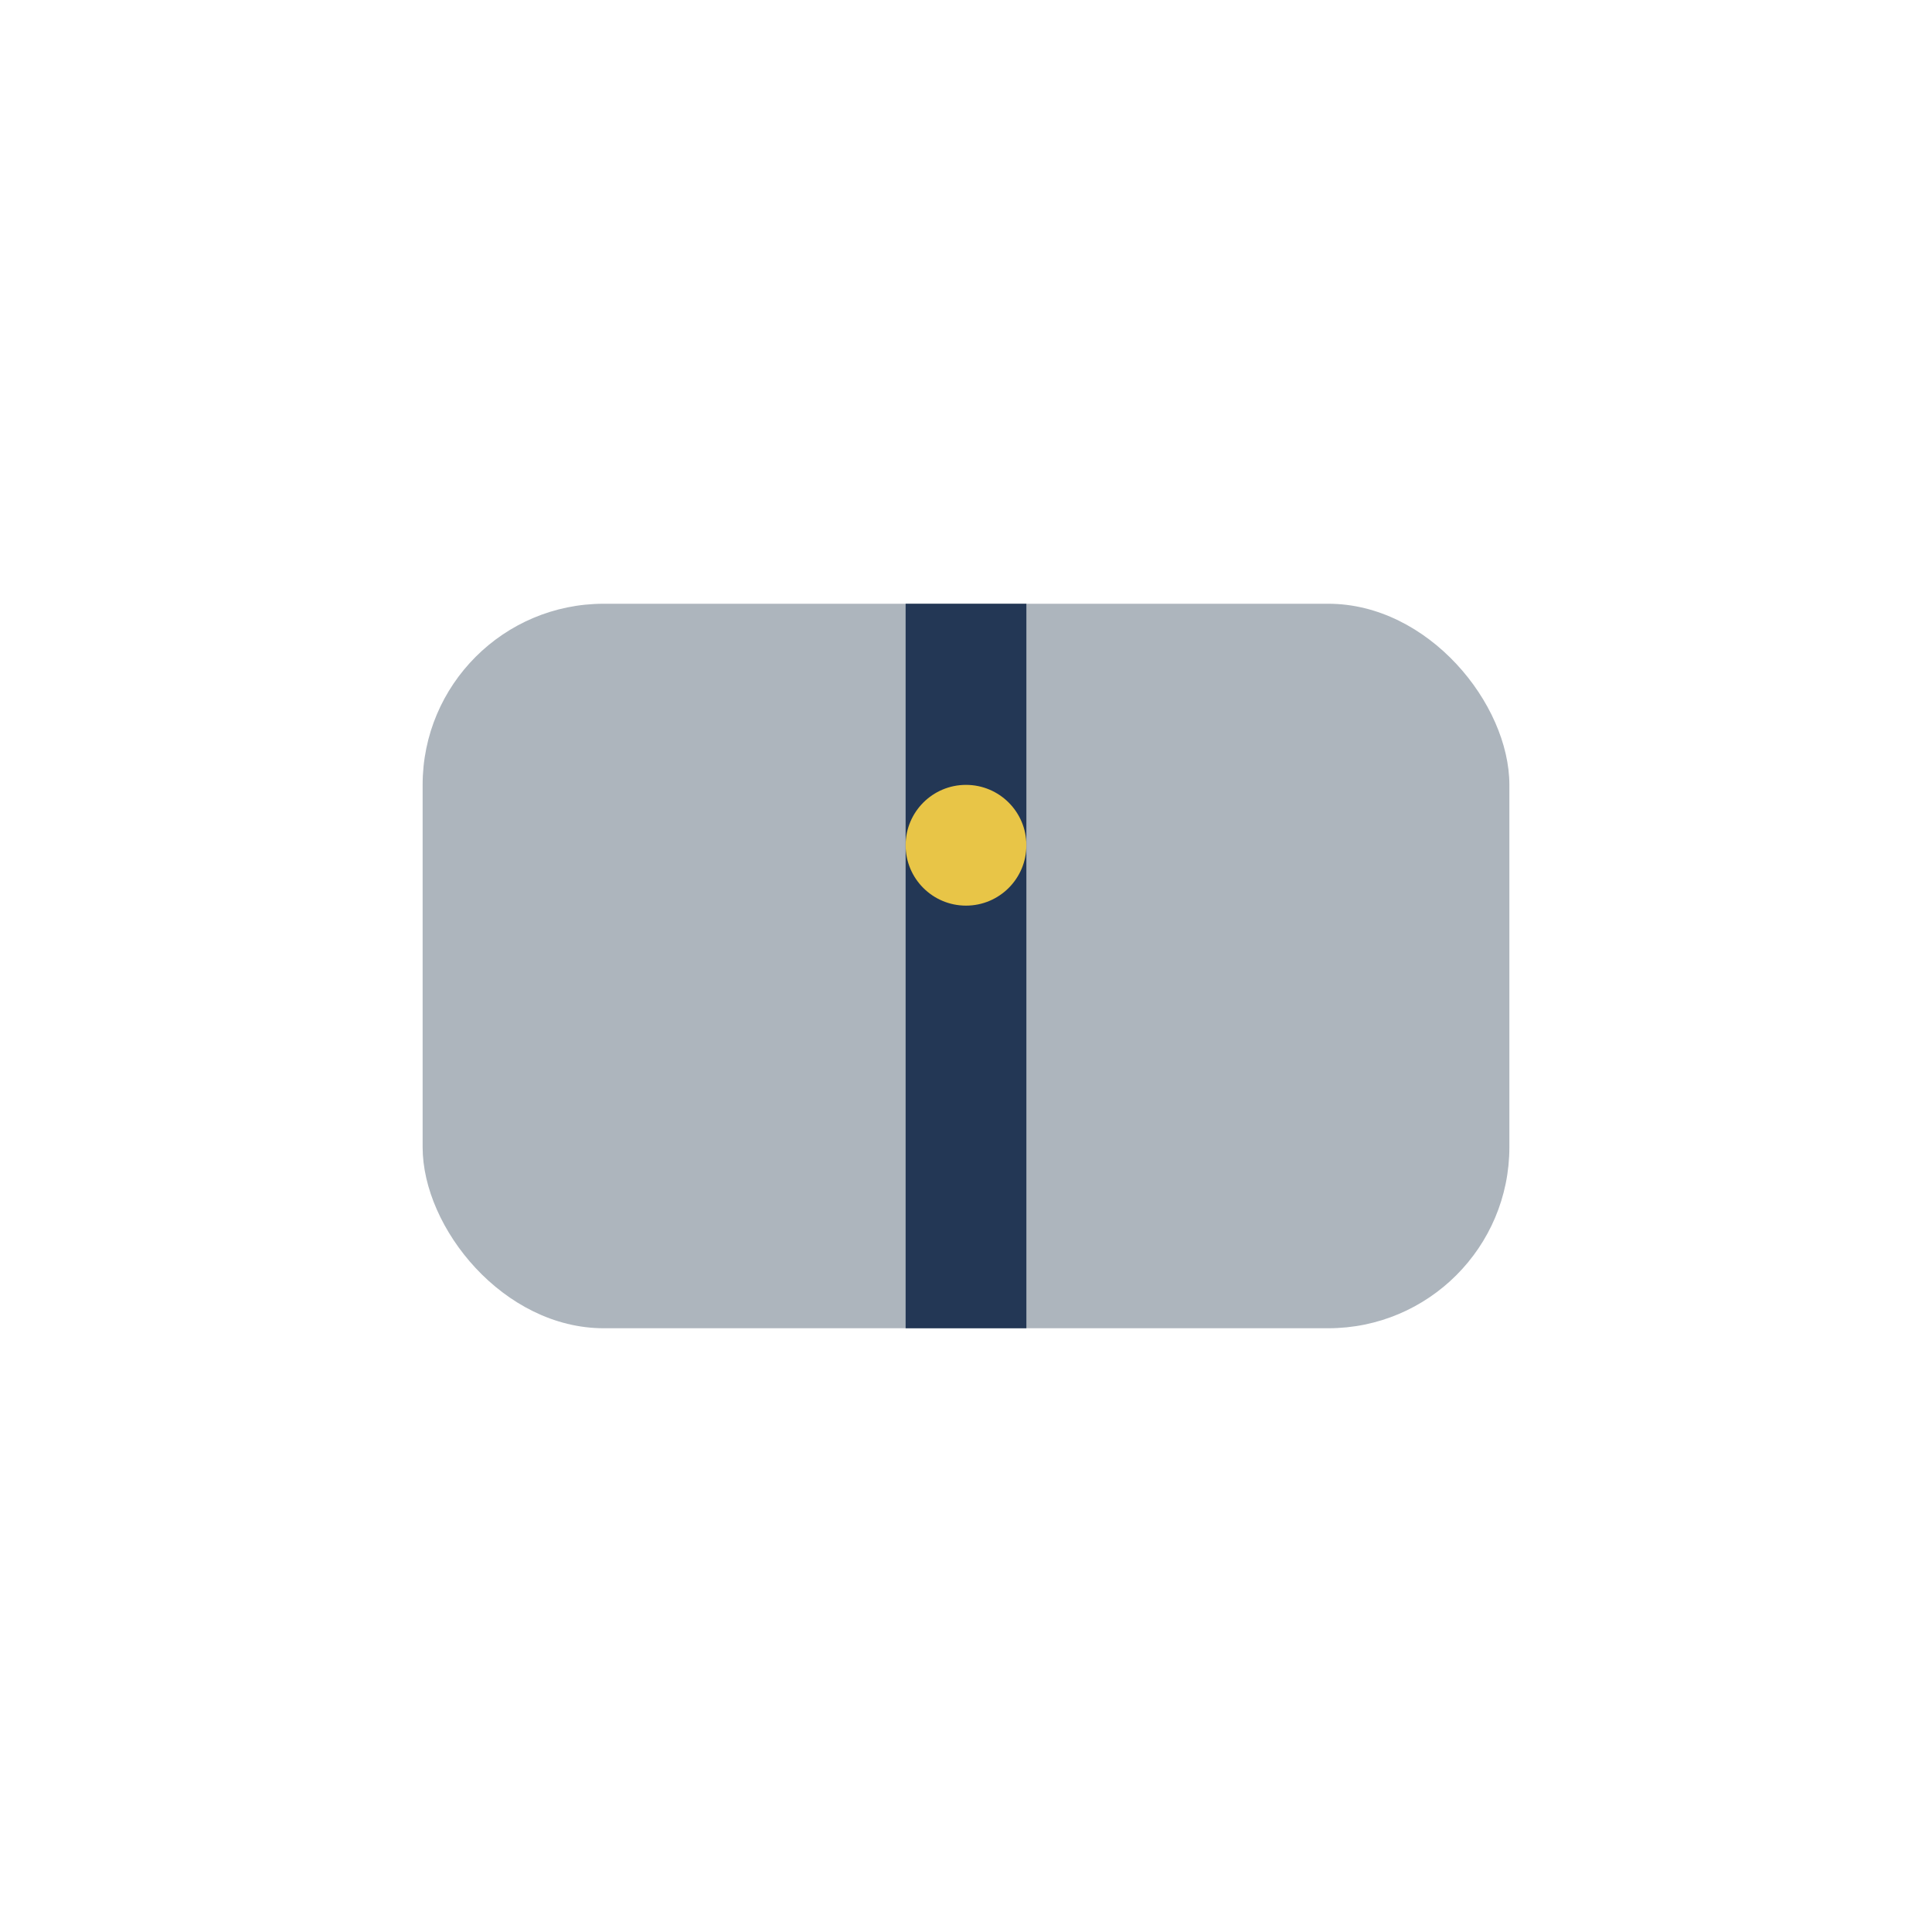
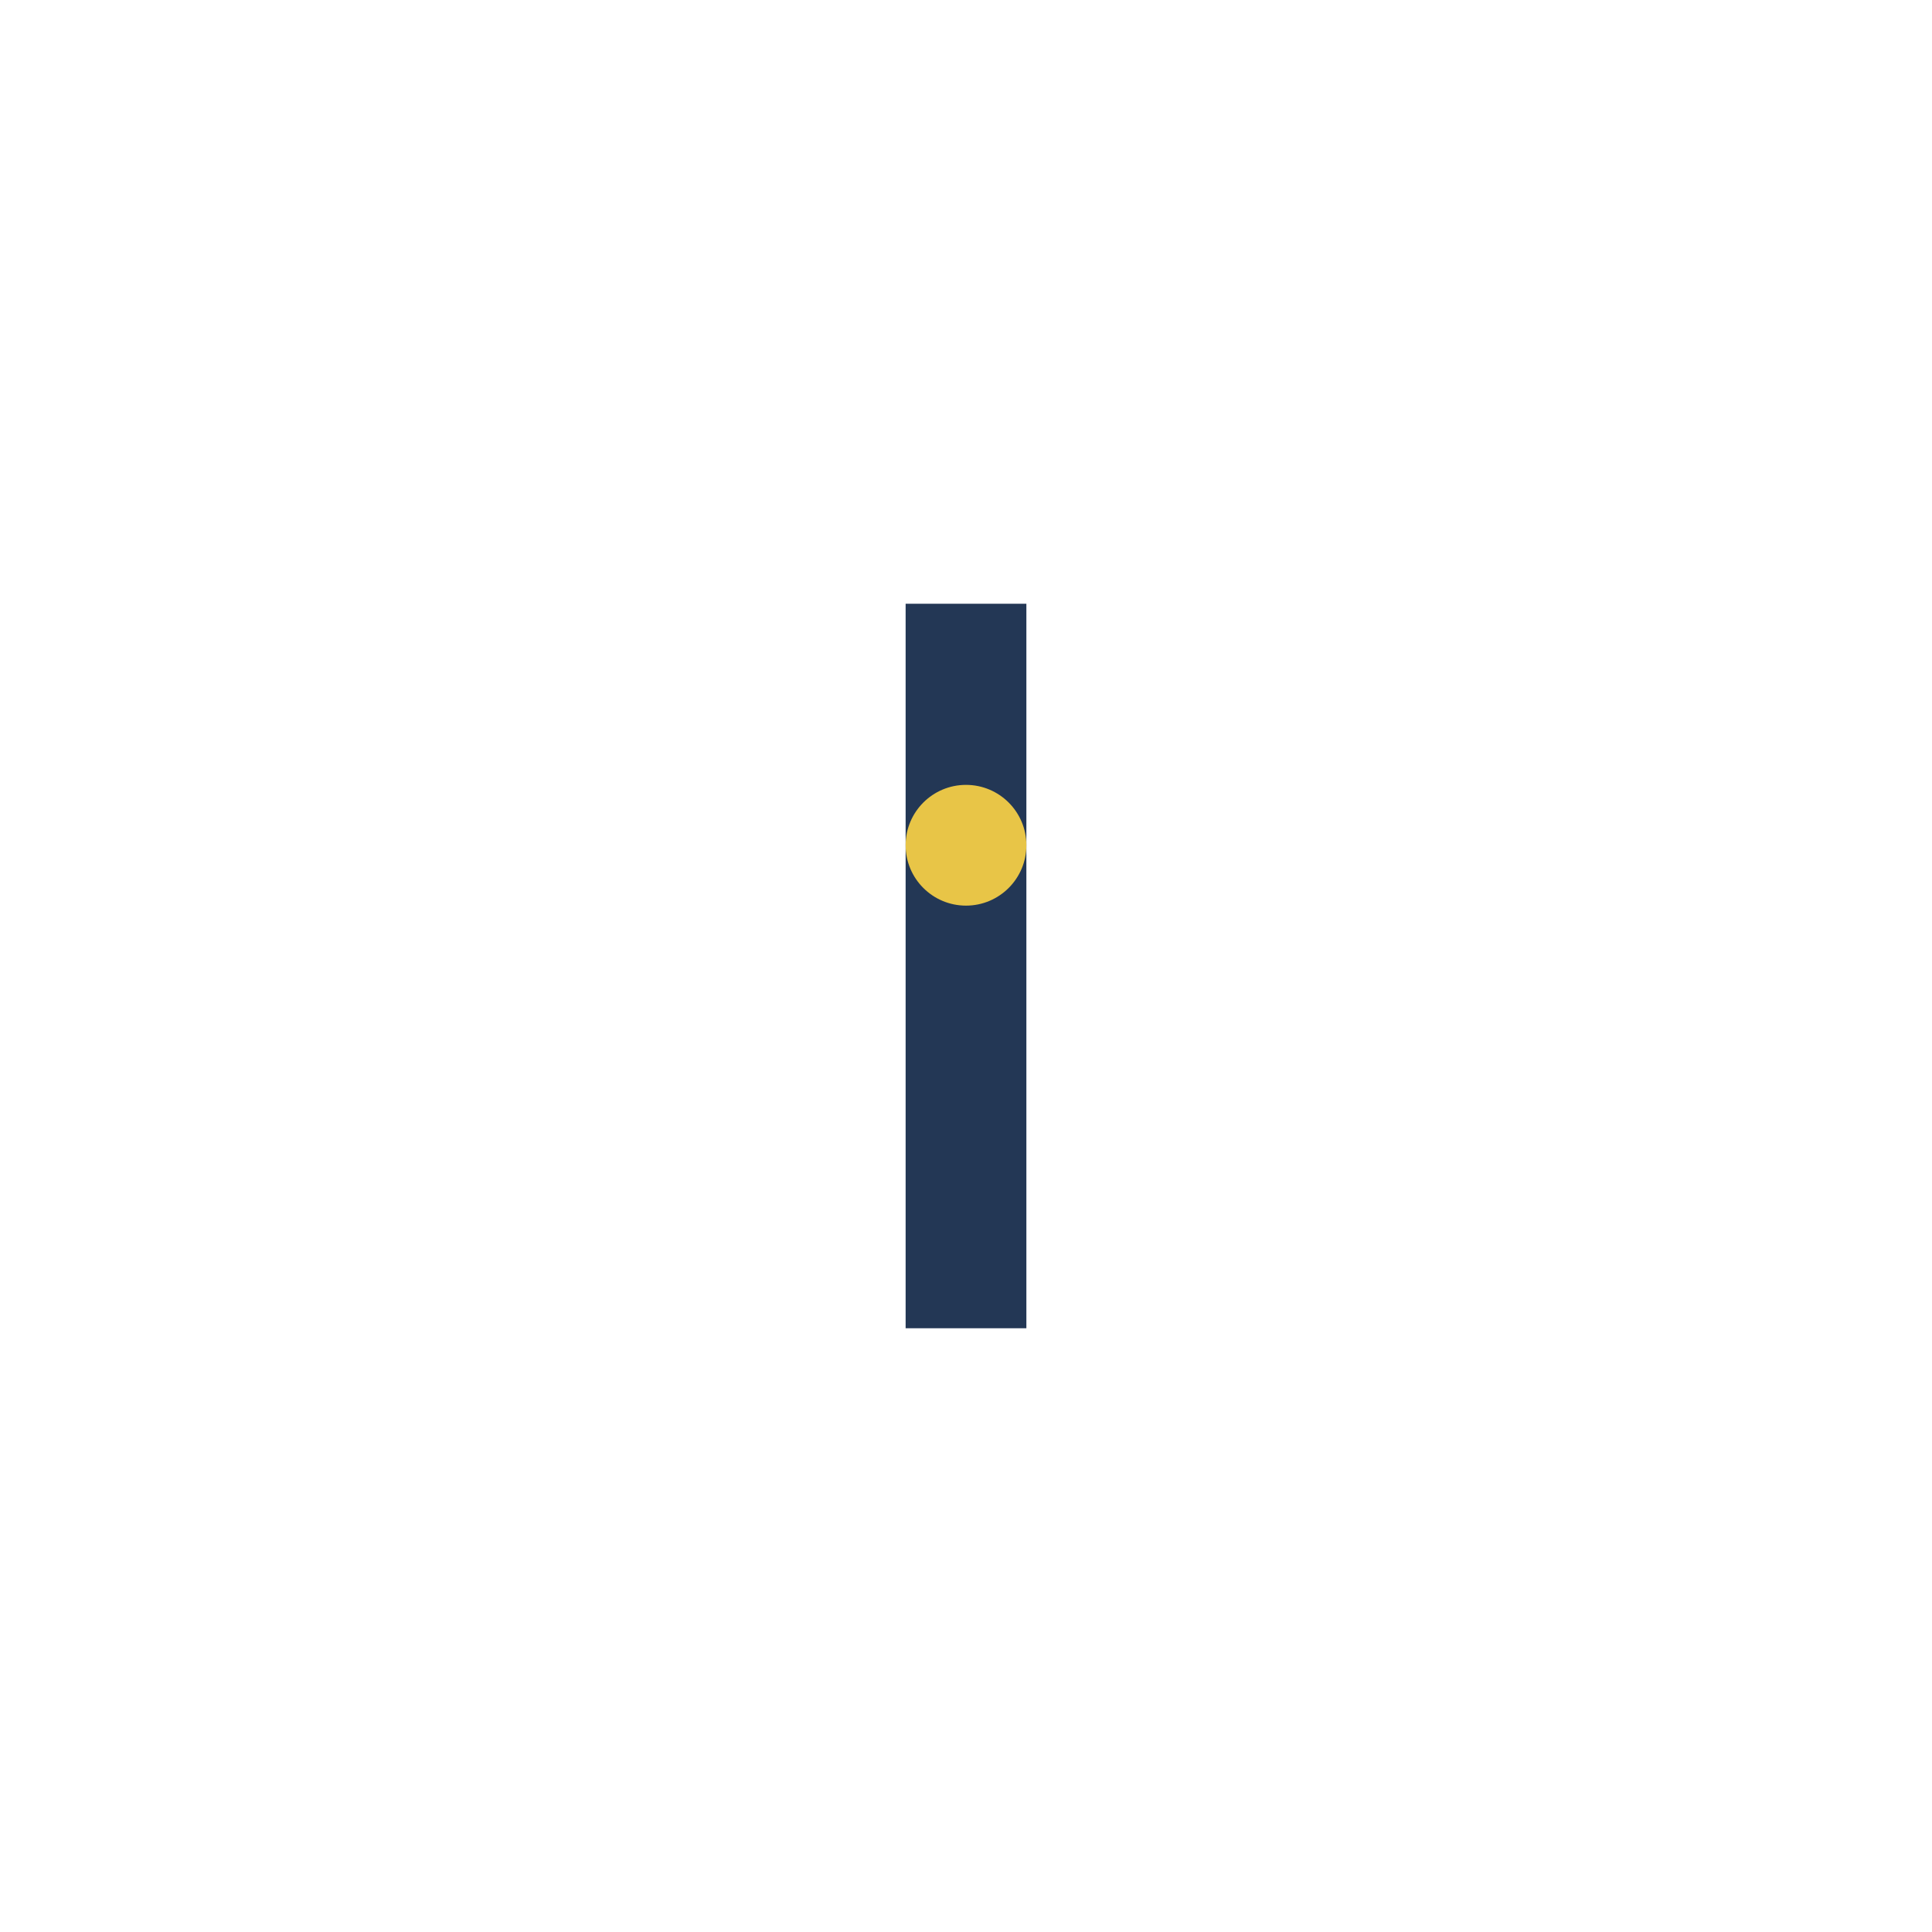
<svg xmlns="http://www.w3.org/2000/svg" viewBox="0 0 32 32" width="32" height="32">
-   <rect x="7" y="10" width="18" height="12" rx="3" fill="#ADB5BD" />
  <path d="M16 10v12" stroke="#233755" stroke-width="2" />
  <circle cx="16" cy="14" r="1" fill="#E8C547" />
</svg>